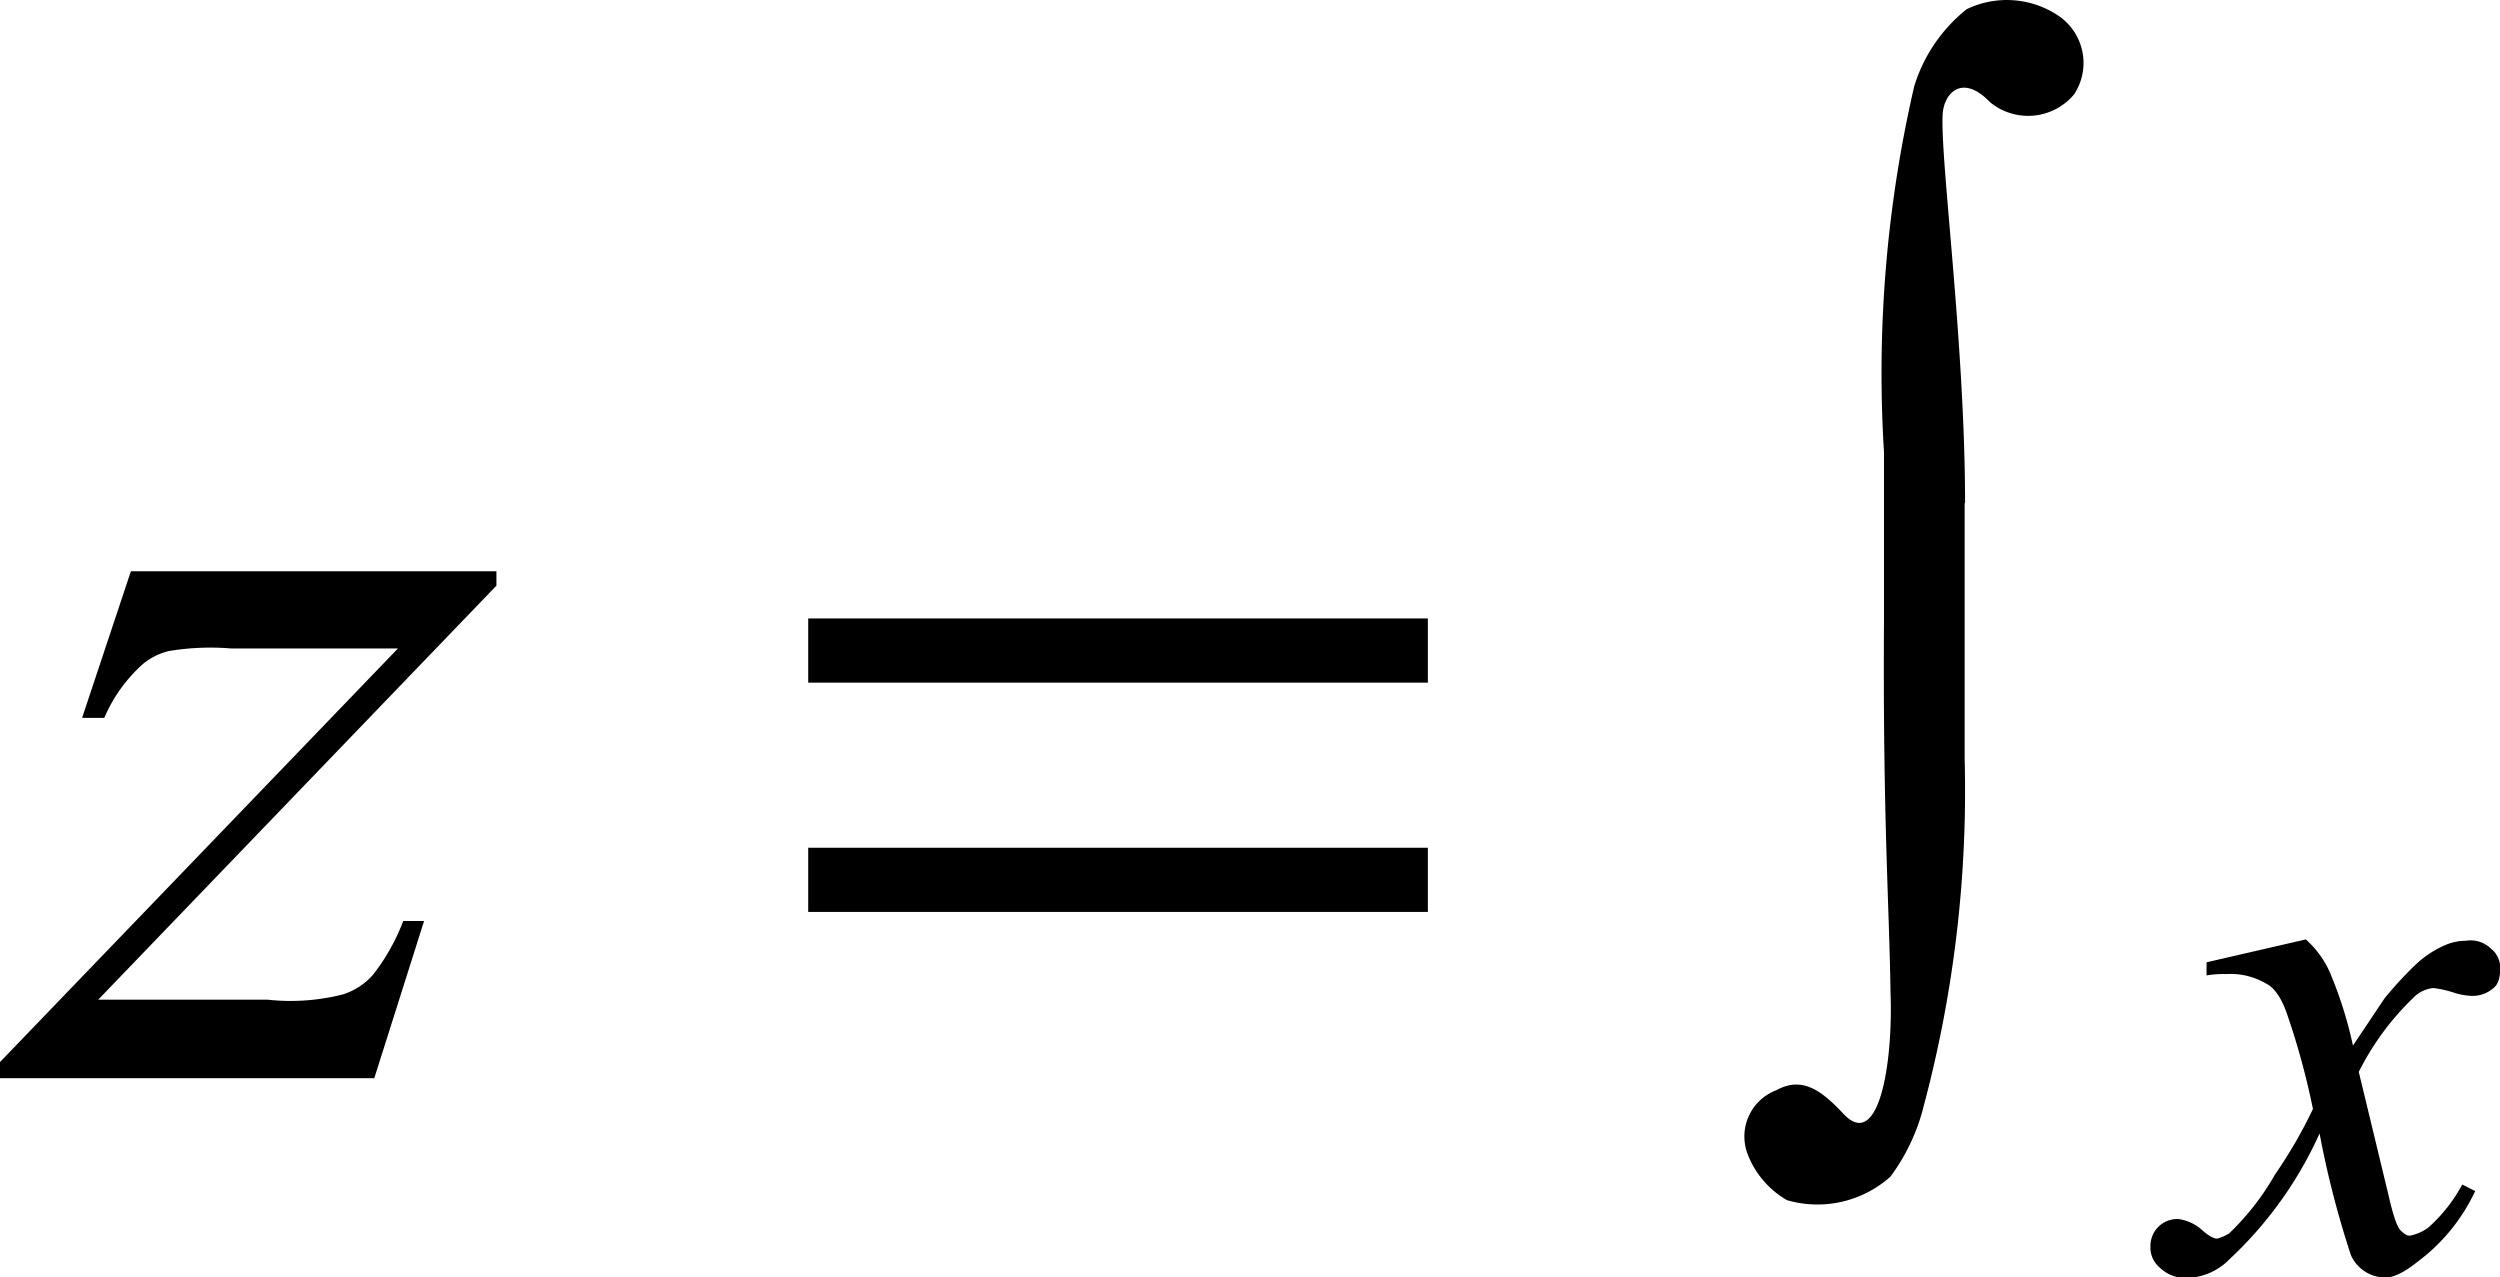
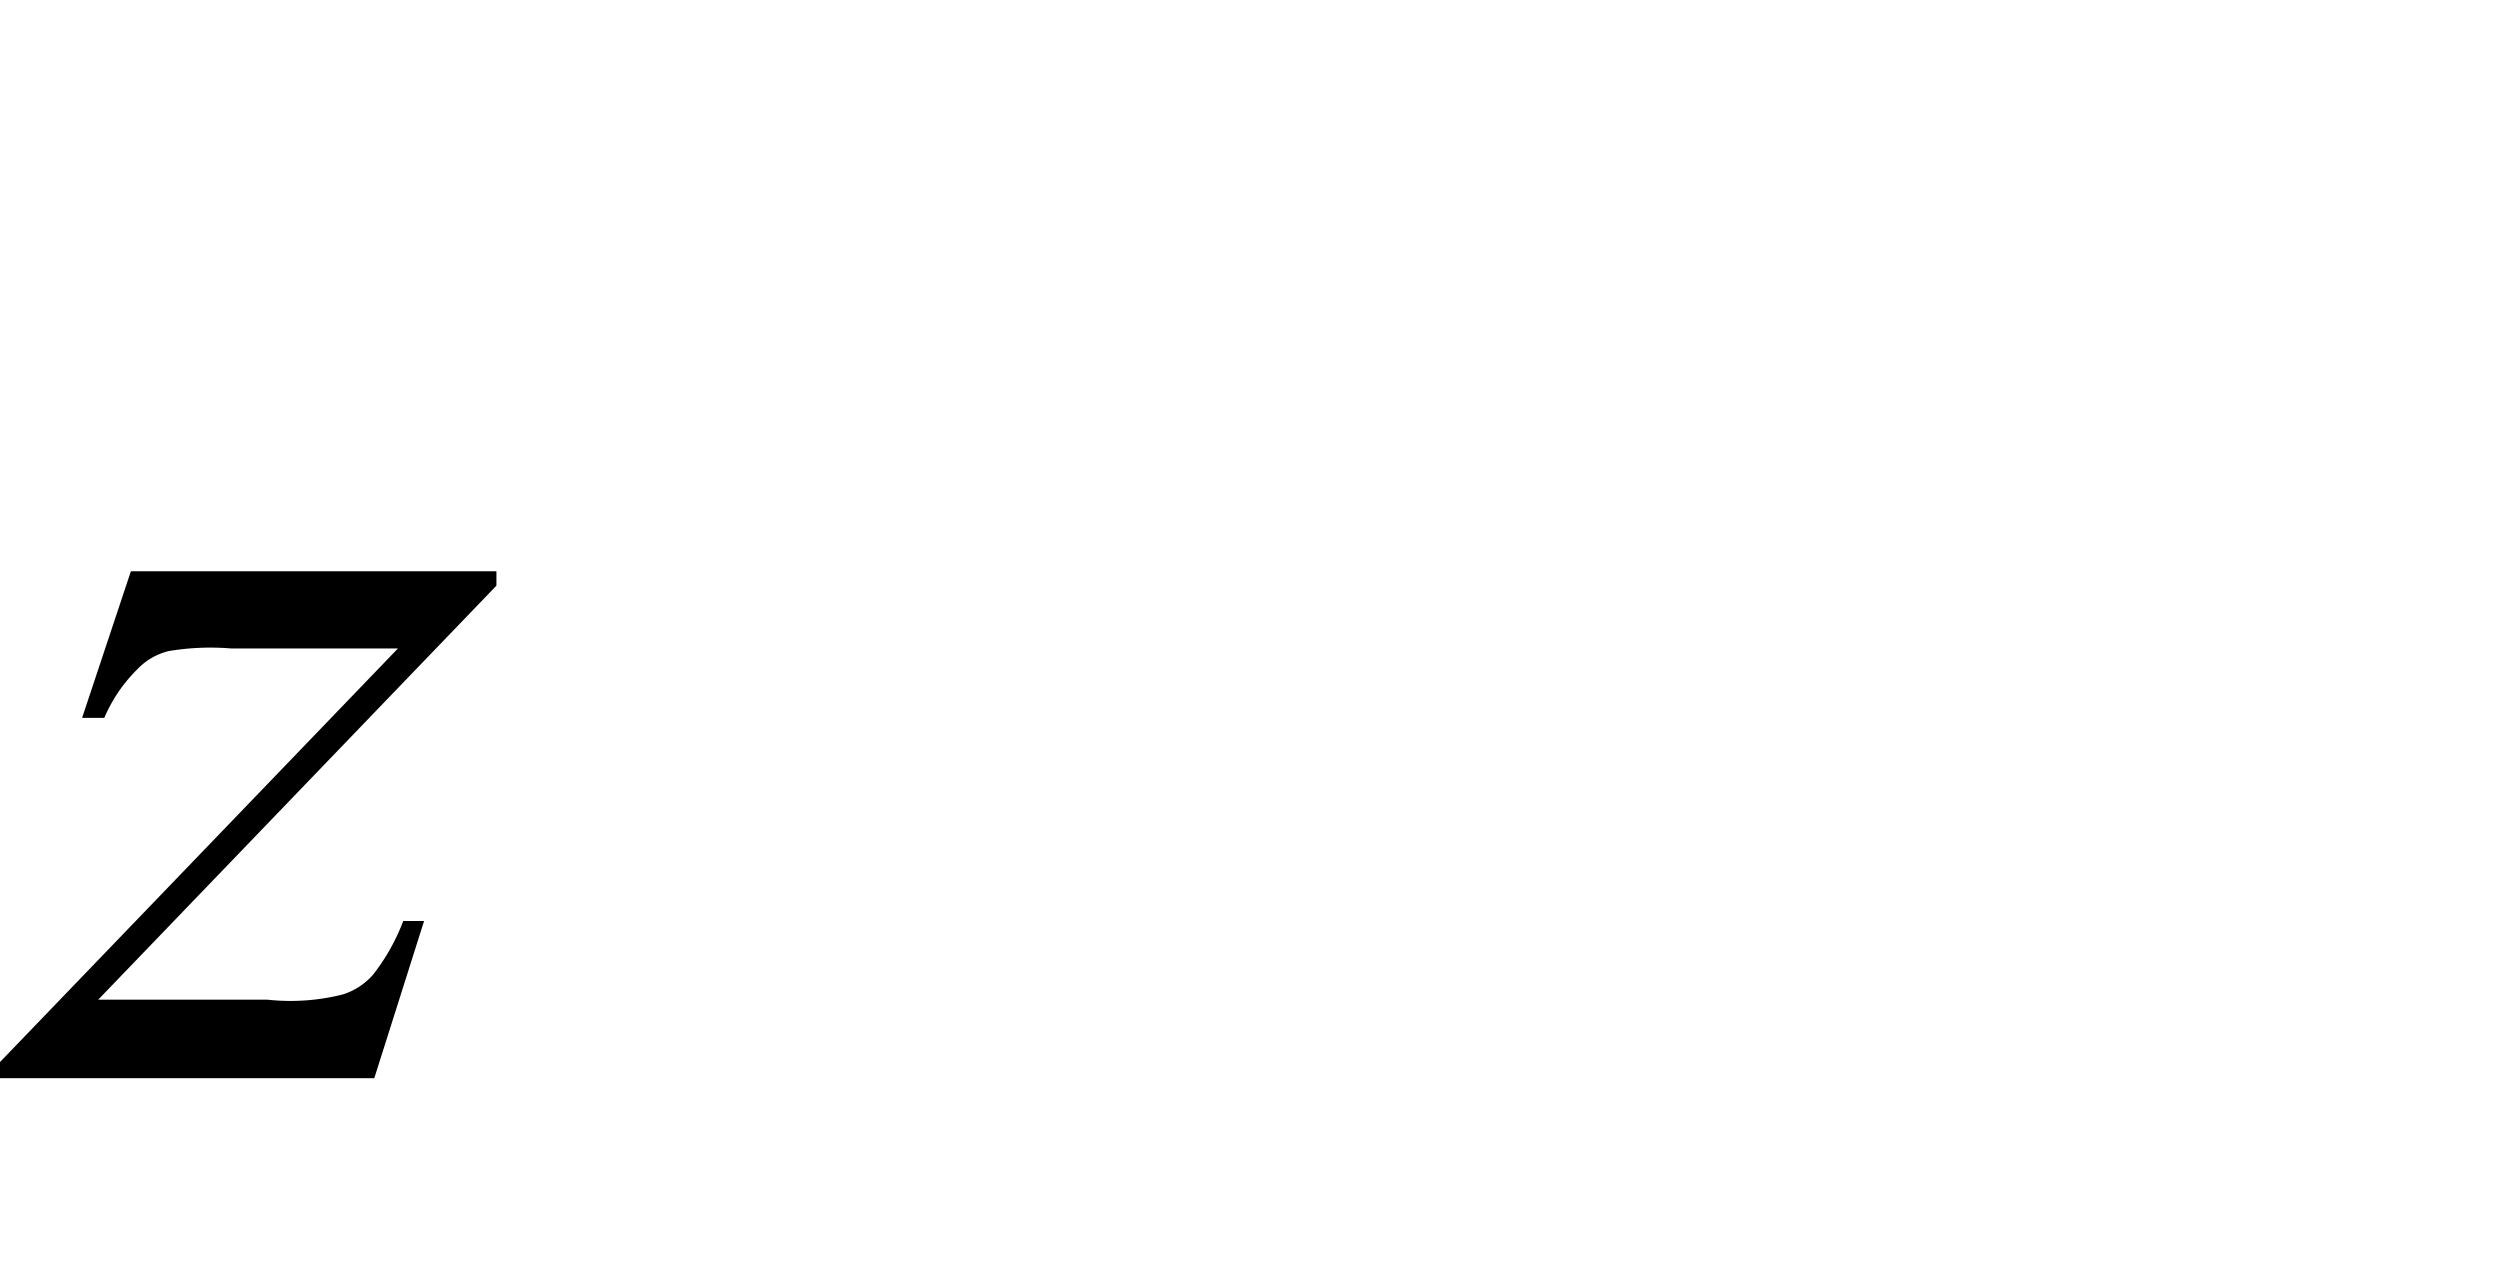
<svg xmlns="http://www.w3.org/2000/svg" width="29.723" height="15.187" viewBox="0 0 29.723 15.187">
  <g id="_20211119-053-2-006-inline-23" data-name="20211119-053-2-006-inline-23" transform="translate(-12216.745 -804)">
    <path id="パス_1134" d="M12243.856,689.36h4.346v.171l-4.734,4.922h2.008a2.536,2.536,0,0,0,.9-.062.8.8,0,0,0,.359-.234,2.434,2.434,0,0,0,.359-.639h.248l-.592,1.869h-4.455V695.2l4.736-4.922h-1.979a3.019,3.019,0,0,0-.748.031.765.765,0,0,0-.373.218,1.8,1.8,0,0,0-.391.576h-.264Z" transform="translate(-25.555 121.432)" />
-     <path id="パス_1137" d="M12260.564,692.17a1.14,1.14,0,0,1,.311.452,4.859,4.859,0,0,1,.25.81l.375-.561a4.534,4.534,0,0,1,.357-.389,1.212,1.212,0,0,1,.375-.249.622.622,0,0,1,.234-.047.348.348,0,0,1,.3.094.285.285,0,0,1,.109.234c0,.156-.047.2-.062.218a.376.376,0,0,1-.279.109.784.784,0,0,1-.187-.031,1.323,1.323,0,0,0-.266-.062.386.386,0,0,0-.248.125,3.225,3.225,0,0,0-.639.872l.357,1.48c.078.343.125.389.141.405.063.062.092.062.109.062a.541.541,0,0,0,.217-.094,1.848,1.848,0,0,0,.406-.514l.154.078a2.219,2.219,0,0,1-.686.841c-.234.187-.342.187-.4.187a.451.451,0,0,1-.391-.265,11.238,11.238,0,0,1-.373-1.448,4.663,4.663,0,0,1-1.076,1.5.732.732,0,0,1-.514.218.437.437,0,0,1-.312-.125.309.309,0,0,1-.109-.249.32.32,0,0,1,.328-.327.523.523,0,0,1,.295.14c.109.093.156.093.172.093a.525.525,0,0,0,.141-.062,3.068,3.068,0,0,0,.545-.7,5.6,5.6,0,0,0,.451-.779,8.871,8.871,0,0,0-.3-1.106c-.092-.28-.2-.358-.264-.389a.831.831,0,0,0-.467-.109,1.192,1.192,0,0,0-.234.016v-.156Z" transform="translate(-16.405 122.999)" />
-     <path id="パス_1145" d="M12255.837,692.446h-7.367v.763h7.367Zm0-2.726h-7.367v.763h7.367Z" transform="translate(-22.116 121.633)" />
-     <path id="パス_1146" d="M12258.239,690.981c0-1.9-.3-4.112-.266-4.626.016-.249.234-.483.563-.14a.712.712,0,0,0,1-.094.678.678,0,0,0-.187-.934h0a1.1,1.1,0,0,0-1.09-.078,1.871,1.871,0,0,0-.625.919,15.155,15.155,0,0,0-.359,4.346V692.4c-.014,2.321.063,3.364.078,4.408.031.841-.141,1.885-.561,1.433-.25-.265-.482-.452-.795-.28a.588.588,0,0,0-.342.763h0a1.075,1.075,0,0,0,.467.545,1.3,1.3,0,0,0,1.23-.28,2.373,2.373,0,0,0,.4-.857,14.526,14.526,0,0,0,.482-4.112v-3.037Z" transform="translate(-18.131 119)" />
  </g>
</svg>